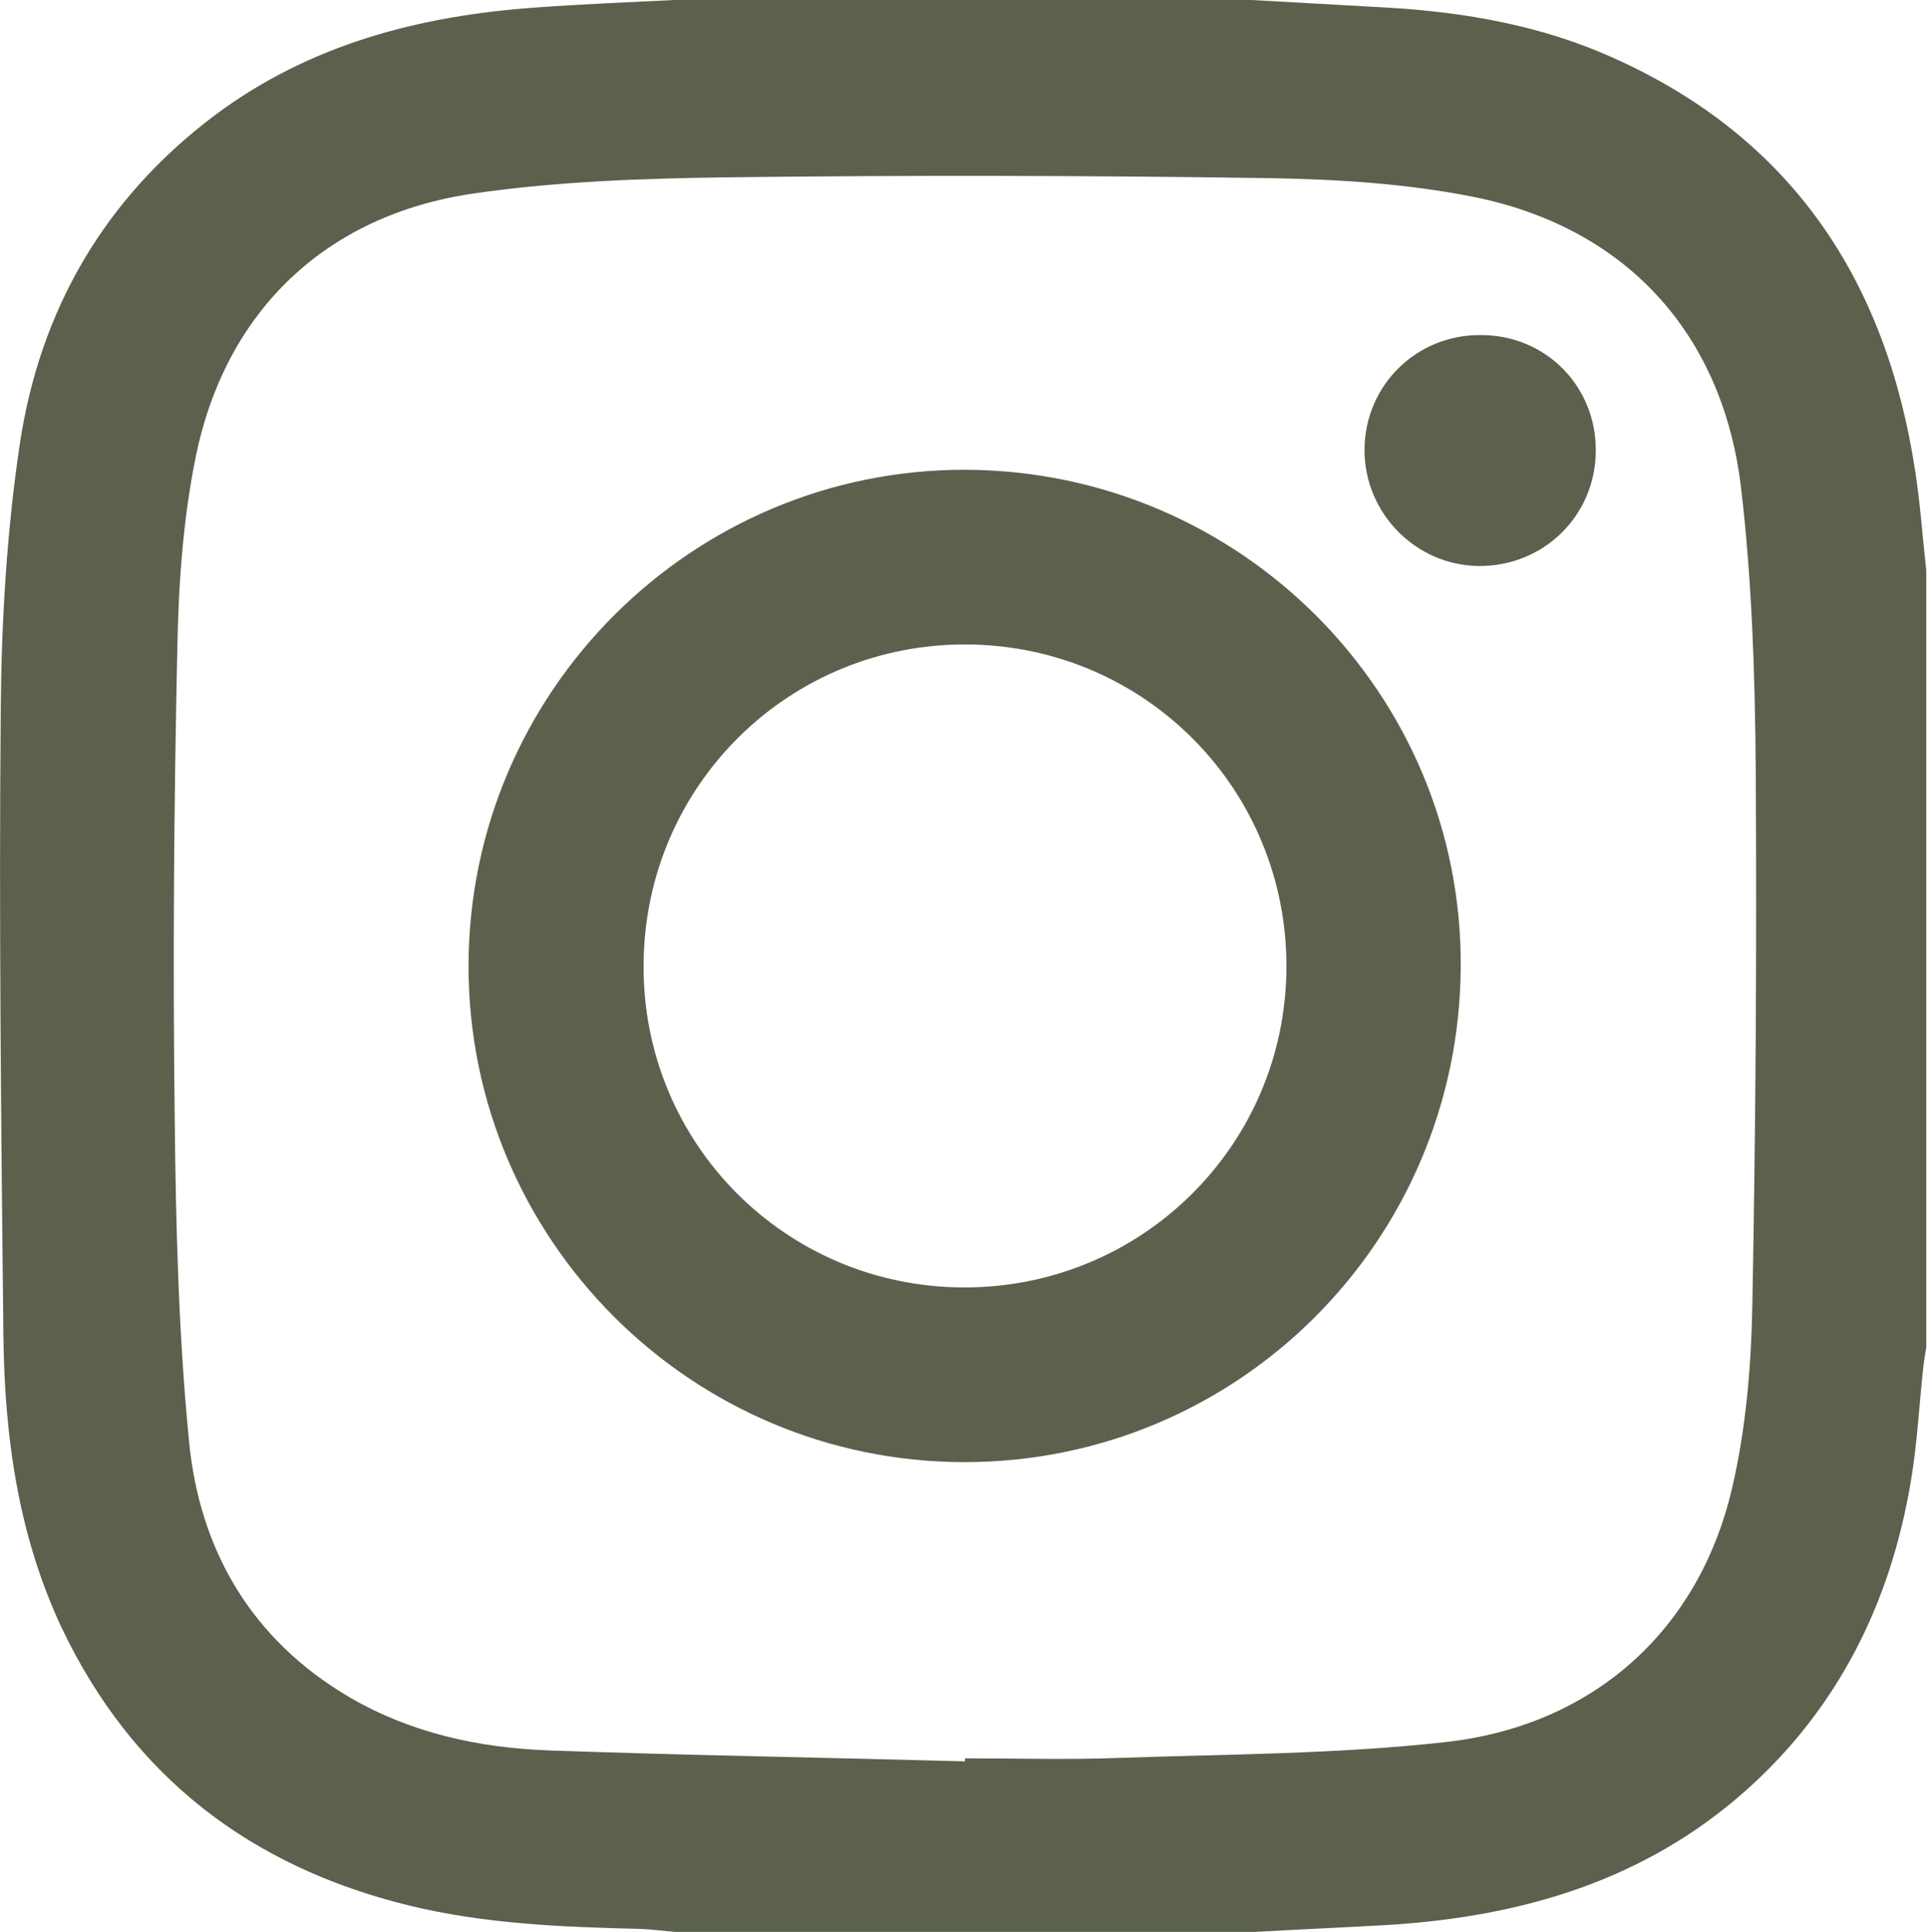
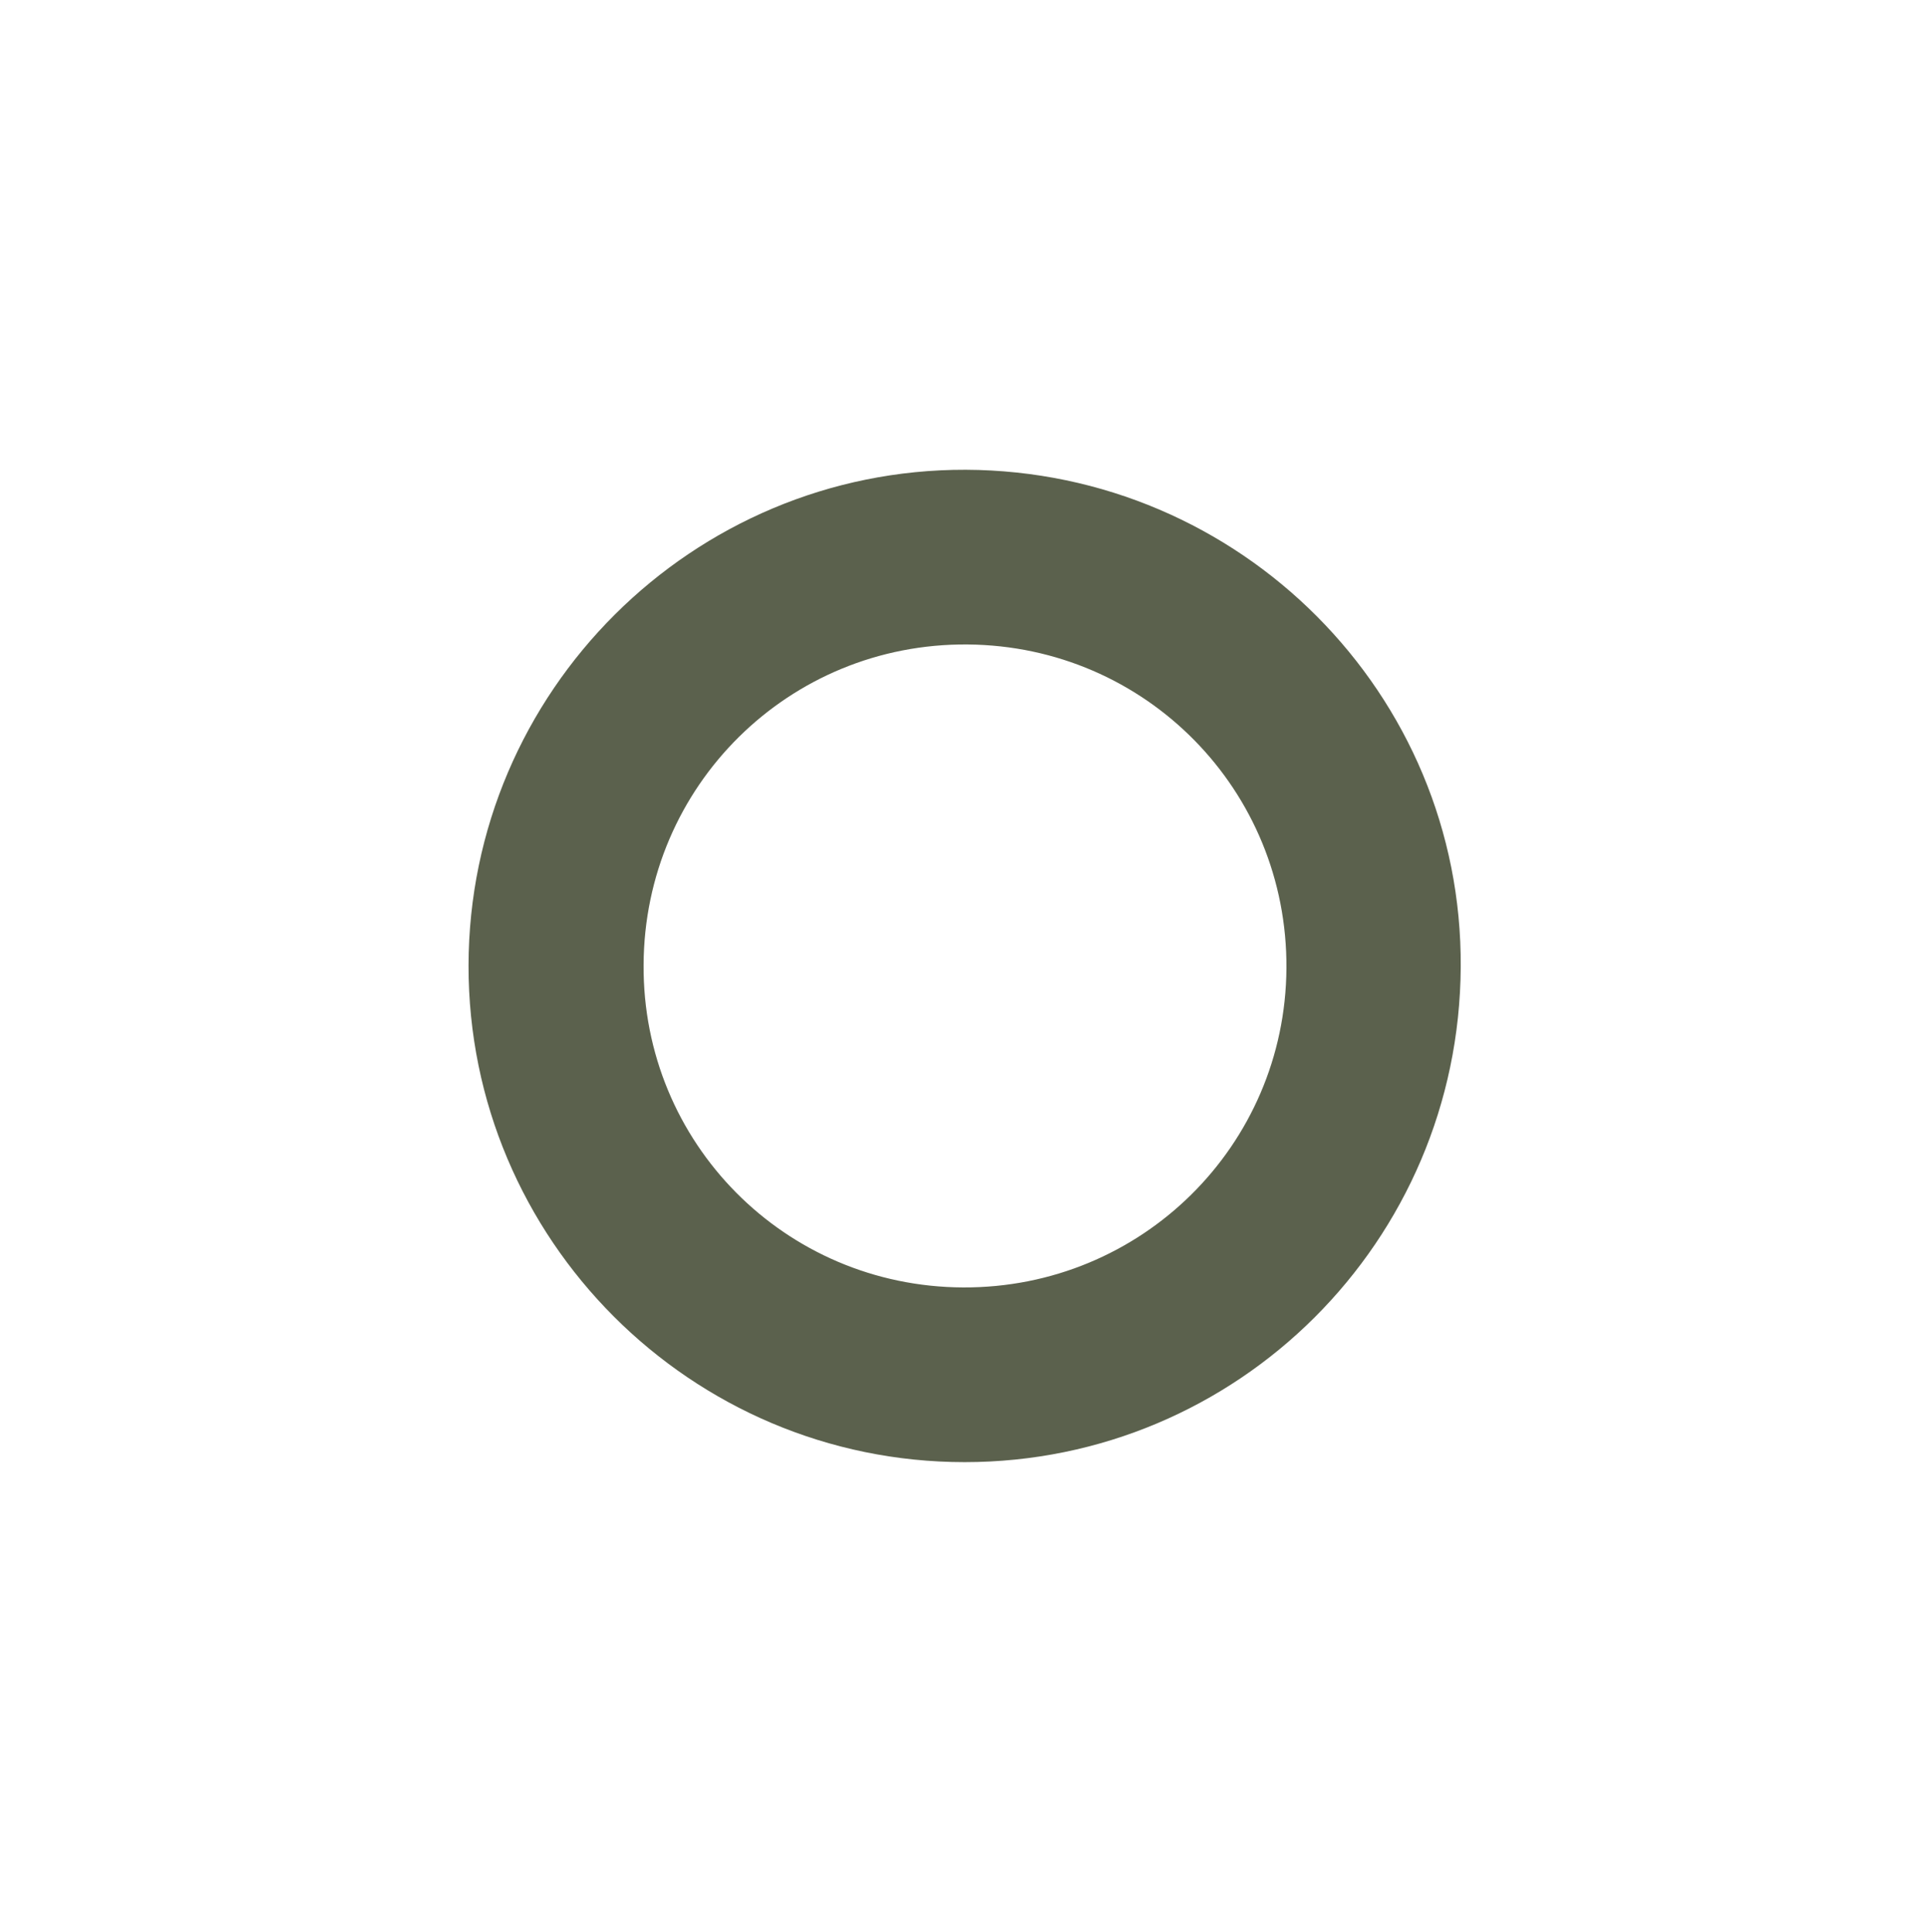
<svg xmlns="http://www.w3.org/2000/svg" version="1.1" id="Layer_1" x="0px" y="0px" viewBox="0 0 510.8 512" style="enable-background:new 0 0 510.8 512;" xml:space="preserve">
  <style type="text/css">
	.st0{fill:#5B614D;}
</style>
  <g>
-     <path class="st0" d="M332.8,512c-51.3,0-102.7,0-154,0c-3.1-0.3-6.3-0.7-9.4-0.8c-20.5-0.5-40.9-1.3-61-6.2   c-42.1-10.3-73.4-34.3-92.1-73.7C4.8,406.8,1.2,380.6,0.9,354C0.3,298.5-0.3,243,0.2,187.6c0.2-23.2,1.6-46.7,5-69.6   C10.5,82.2,27.7,52.5,57,30.5C82.2,11.7,111.2,4.2,141.9,2c12.3-0.9,24.6-1.4,36.8-2c51,0,102,0,153,0c11.9,0.7,23.9,1.3,35.8,2   c20.9,1.2,41.4,4.8,60.5,13.5c47.1,21.2,71.9,58.9,79.6,108.9c1.4,8.8,2,17.8,3,26.7c0,68.7,0,137.3,0,206   c-0.3,1.8-0.6,3.6-0.8,5.4c-1.1,10.1-1.6,20.2-3.3,30.2c-5.4,32.1-19.2,60-43.8,81.9c-26.7,23.7-58.9,33.2-93.8,35.5   C357,510.8,344.9,511.3,332.8,512z M255.8,466.8c0-0.3,0-0.5,0-0.8c13.5,0,27,0.4,40.5-0.1c28.9-1,58-1,86.8-4.2   c39.1-4.3,67.2-29.5,76-67.2c3.7-15.7,5.1-32.3,5.4-48.5c0.9-47.5,1.2-95,0.9-142.5c-0.2-24.8-1-49.7-3.9-74.3   c-4.9-41.1-30.8-69.1-71.3-77.1c-17.7-3.5-36-4.6-54.1-4.9c-48-0.7-96-0.8-144-0.2c-22.3,0.3-44.7,1.1-66.7,4.3   c-39,5.7-65.6,31.1-73.5,69.7c-3.4,16.7-4.6,34-4.9,51.1c-0.9,41.1-1.2,82.3-0.7,123.5c0.3,28.8,1,57.7,3.8,86.3   c2.8,29.1,16.7,52.8,42.7,68c16.2,9.4,34.1,13.3,52.6,14C182.2,465.2,219,465.8,255.8,466.8z" />
    <path class="st0" d="M124.2,255.9c0.1-72.6,59.3-131.6,131.8-131.4c72.8,0.3,131.7,59.4,131.2,131.8   c-0.4,72.7-59.1,131.2-131.5,131.2C183.1,387.5,124.1,328.4,124.2,255.9z M255.3,341.2c47.2,0.2,85.4-37.5,85.7-84.6   c0.3-47.2-37.3-85.4-84.5-85.8c-47.4-0.4-85.7,37.5-85.9,84.9C170.3,302.9,208.1,341,255.3,341.2z" />
-     <path class="st0" d="M423,119.6c-0.1,17.1-13.9,30.6-31.1,30.4c-16.7-0.2-30.3-14.1-30.2-30.9c0.1-16.9,13.7-30.4,30.7-30.3   C409.7,88.7,423.2,102.4,423,119.6z" />
  </g>
</svg>